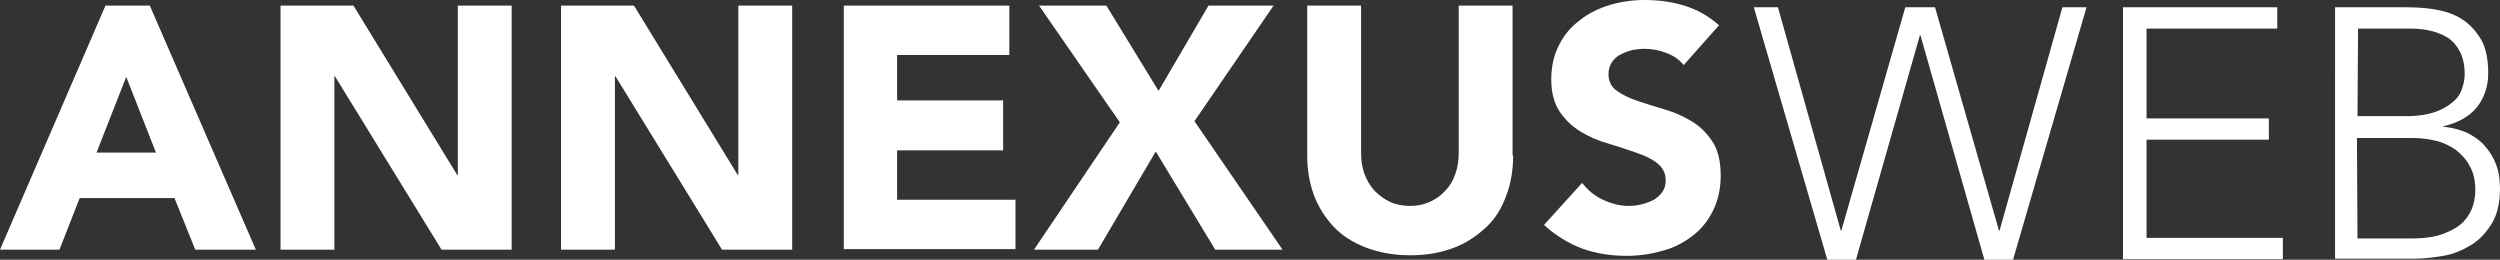
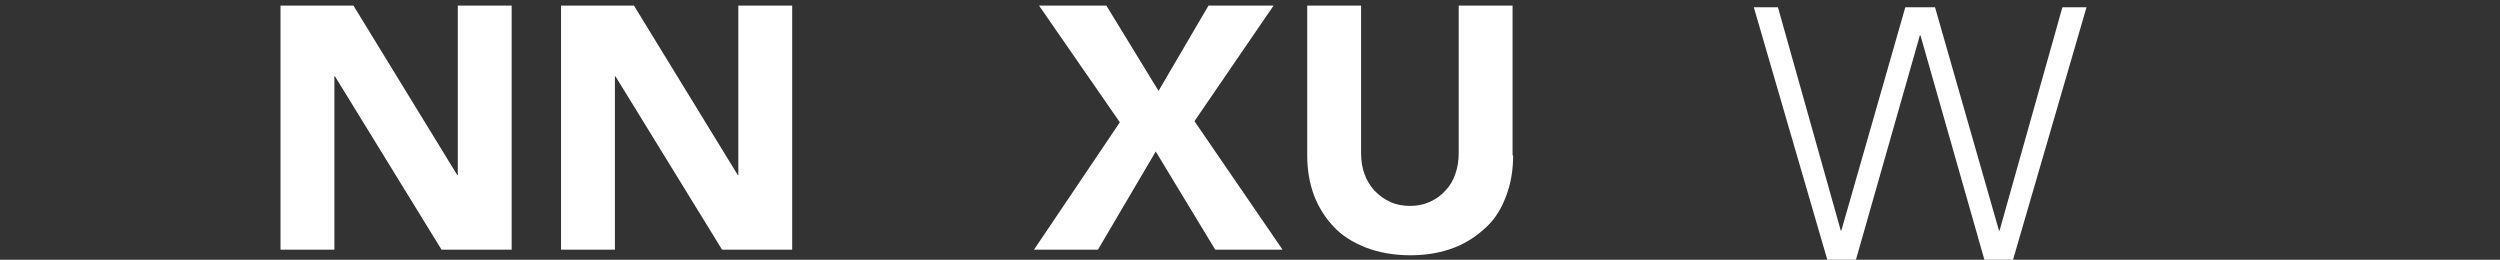
<svg xmlns="http://www.w3.org/2000/svg" version="1.1" id="Ebene_1" x="0px" y="0px" viewBox="0 0 445.6 46.3" style="enable-background:new 0 0 445.6 46.3;" xml:space="preserve" fill="white">
  <rect x="0" y="0" width="445.6" height="46.3" fill="#333333" stroke="none" />
  <style type="text/css">
			.loginbg {
	  fill: #FFFFFF;
	}
	</style>
  <g>
    <path class="loginbg" d="M312.6,1.3h4.3l11.2,39.8h0.1l11.4-39.8h5.3l11.4,39.8h0.1l11.2-39.8h4.3l-13.1,45h-5.1l-11.4-40h-0.1l-11.4,40h-5.1   L312.6,1.3z" />
-     <path class="loginbg" d="M378.4,1.3h27.5v3.8h-23.3v16h21.8v3.8h-21.8v17.5h24.3v3.8h-28.5V1.3z" />
-     <path class="loginbg" d="M416,1.3h13c1.7,0,3.4,0.1,5.1,0.4c1.7,0.3,3.3,0.8,4.7,1.7c1.4,0.9,2.5,2.1,3.4,3.6s1.3,3.6,1.3,6.1c0,2.3-0.7,4.3-2,6   c-1.4,1.7-3.4,2.8-6,3.4v0.1c1.5,0.1,2.8,0.5,4.1,1c1.2,0.6,2.3,1.3,3.2,2.3c0.9,1,1.6,2.1,2.1,3.4c0.5,1.3,0.7,2.8,0.7,4.3   c0,2.6-0.5,4.7-1.5,6.3s-2.2,2.9-3.7,3.8c-1.5,0.9-3.1,1.6-4.9,1.9c-1.8,0.3-3.4,0.5-4.9,0.5h-14.4V1.3H416z M420.2,20.7h8.7   c2.2,0,3.9-0.3,5.3-0.8c1.4-0.5,2.4-1.2,3.2-1.9c0.8-0.7,1.3-1.6,1.5-2.4c0.3-0.9,0.4-1.7,0.4-2.4c0-1.6-0.3-2.9-0.8-3.9   s-1.2-1.9-2.1-2.5c-0.9-0.6-1.9-1-3.1-1.3s-2.4-0.4-3.7-0.4h-9.3L420.2,20.7L420.2,20.7z M420.2,42.5h9.6c2.5,0,4.4-0.3,5.9-0.9   c1.5-0.6,2.7-1.3,3.5-2.2s1.3-1.8,1.6-2.8s0.4-1.9,0.4-2.7c0-1.7-0.3-3.1-1-4.3c-0.6-1.2-1.5-2.1-2.5-2.9c-1-0.7-2.2-1.3-3.5-1.6   s-2.6-0.5-3.9-0.5h-10.2L420.2,42.5L420.2,42.5z" />
  </g>
  <g>
-     <path class="loginbg" d="M18.8,1h7.9l18.9,43.5H34.8l-3.7-9.2H14.2l-3.6,9.2H0L18.8,1z M22.5,13.7l-5.3,13.5h10.6L22.5,13.7z" />
    <path class="loginbg" d="M50,1h13l18.5,30.2h0.1V1h9.6v43.5H78.7l-19-30.9h-0.1v30.9H50C50,44.5,50,1,50,1z" />
    <path class="loginbg" d="M100,1h13l18.5,30.2h0.1V1h9.6v43.5h-12.5l-19-30.9h-0.1v30.9H100V1z" />
-     <path class="loginbg" d="M150.4,1h29.5v8.8h-20v8.1h18.9v8.9h-18.9v8.8H181v8.8h-30.6V1z" />
    <path class="loginbg" d="M199.6,21.8L185.2,1h12l9.3,15.2L215.4,1H227l-14.1,20.6l15.7,22.9h-12L206,27l-10.3,17.5h-11.4L199.6,21.8z" />
    <path class="loginbg" d="M269.7,27.7c0,2.6-0.4,5-1.2,7.1c-0.8,2.2-1.9,4.1-3.5,5.6c-1.6,1.5-3.4,2.8-5.7,3.7s-4.9,1.4-7.9,1.4s-5.7-0.5-8-1.4   s-4.2-2.1-5.7-3.7s-2.7-3.5-3.5-5.6c-0.8-2.2-1.2-4.5-1.2-7.1V1h9.6v26.3c0,1.4,0.2,2.6,0.6,3.7c0.4,1.1,1,2.1,1.8,3   c0.8,0.8,1.7,1.5,2.8,2c1.1,0.5,2.3,0.7,3.5,0.7c1.3,0,2.4-0.2,3.5-0.7s2-1.1,2.8-2c0.8-0.8,1.4-1.8,1.8-3c0.4-1.1,0.6-2.4,0.6-3.7   V1h9.6v26.7H269.7z" />
-     <path class="loginbg" d="M300.1,11.6c-0.8-1-1.8-1.7-3.2-2.2c-1.3-0.5-2.6-0.7-3.8-0.7c-0.7,0-1.4,0.1-2.1,0.2c-0.7,0.2-1.4,0.4-2.1,0.8   c-0.7,0.3-1.2,0.8-1.6,1.4c-0.4,0.6-0.6,1.3-0.6,2.1c0,1.3,0.5,2.3,1.5,3c1,0.7,2.2,1.3,3.7,1.8s3.1,1,4.8,1.5   c1.7,0.5,3.3,1.2,4.8,2.1c1.5,0.9,2.7,2.1,3.7,3.6s1.5,3.5,1.5,6.1c0,2.4-0.5,4.5-1.4,6.3c-0.9,1.8-2.1,3.3-3.7,4.5   c-1.6,1.2-3.3,2.1-5.3,2.6c-2,0.6-4.2,0.9-6.4,0.9c-2.8,0-5.4-0.4-7.9-1.3c-2.4-0.9-4.7-2.3-6.8-4.2l6.8-7.5c1,1.3,2.2,2.3,3.7,3   s3,1.1,4.6,1.1c0.8,0,1.6-0.1,2.4-0.3s1.5-0.5,2.1-0.8c0.6-0.4,1.1-0.8,1.5-1.4c0.4-0.6,0.6-1.2,0.6-2c0-1.3-0.5-2.3-1.5-3.1   s-2.3-1.4-3.8-1.9s-3.2-1.1-4.9-1.6c-1.8-0.5-3.4-1.2-4.9-2.1s-2.8-2.1-3.8-3.6s-1.5-3.4-1.5-5.8c0-2.3,0.5-4.4,1.4-6.1   c0.9-1.8,2.1-3.2,3.7-4.4c1.5-1.2,3.3-2.1,5.3-2.7c2-0.6,4.1-0.9,6.2-0.9c2.5,0,4.8,0.3,7.1,1c2.3,0.7,4.4,1.9,6.2,3.5L300.1,11.6z   " />
  </g>
</svg>